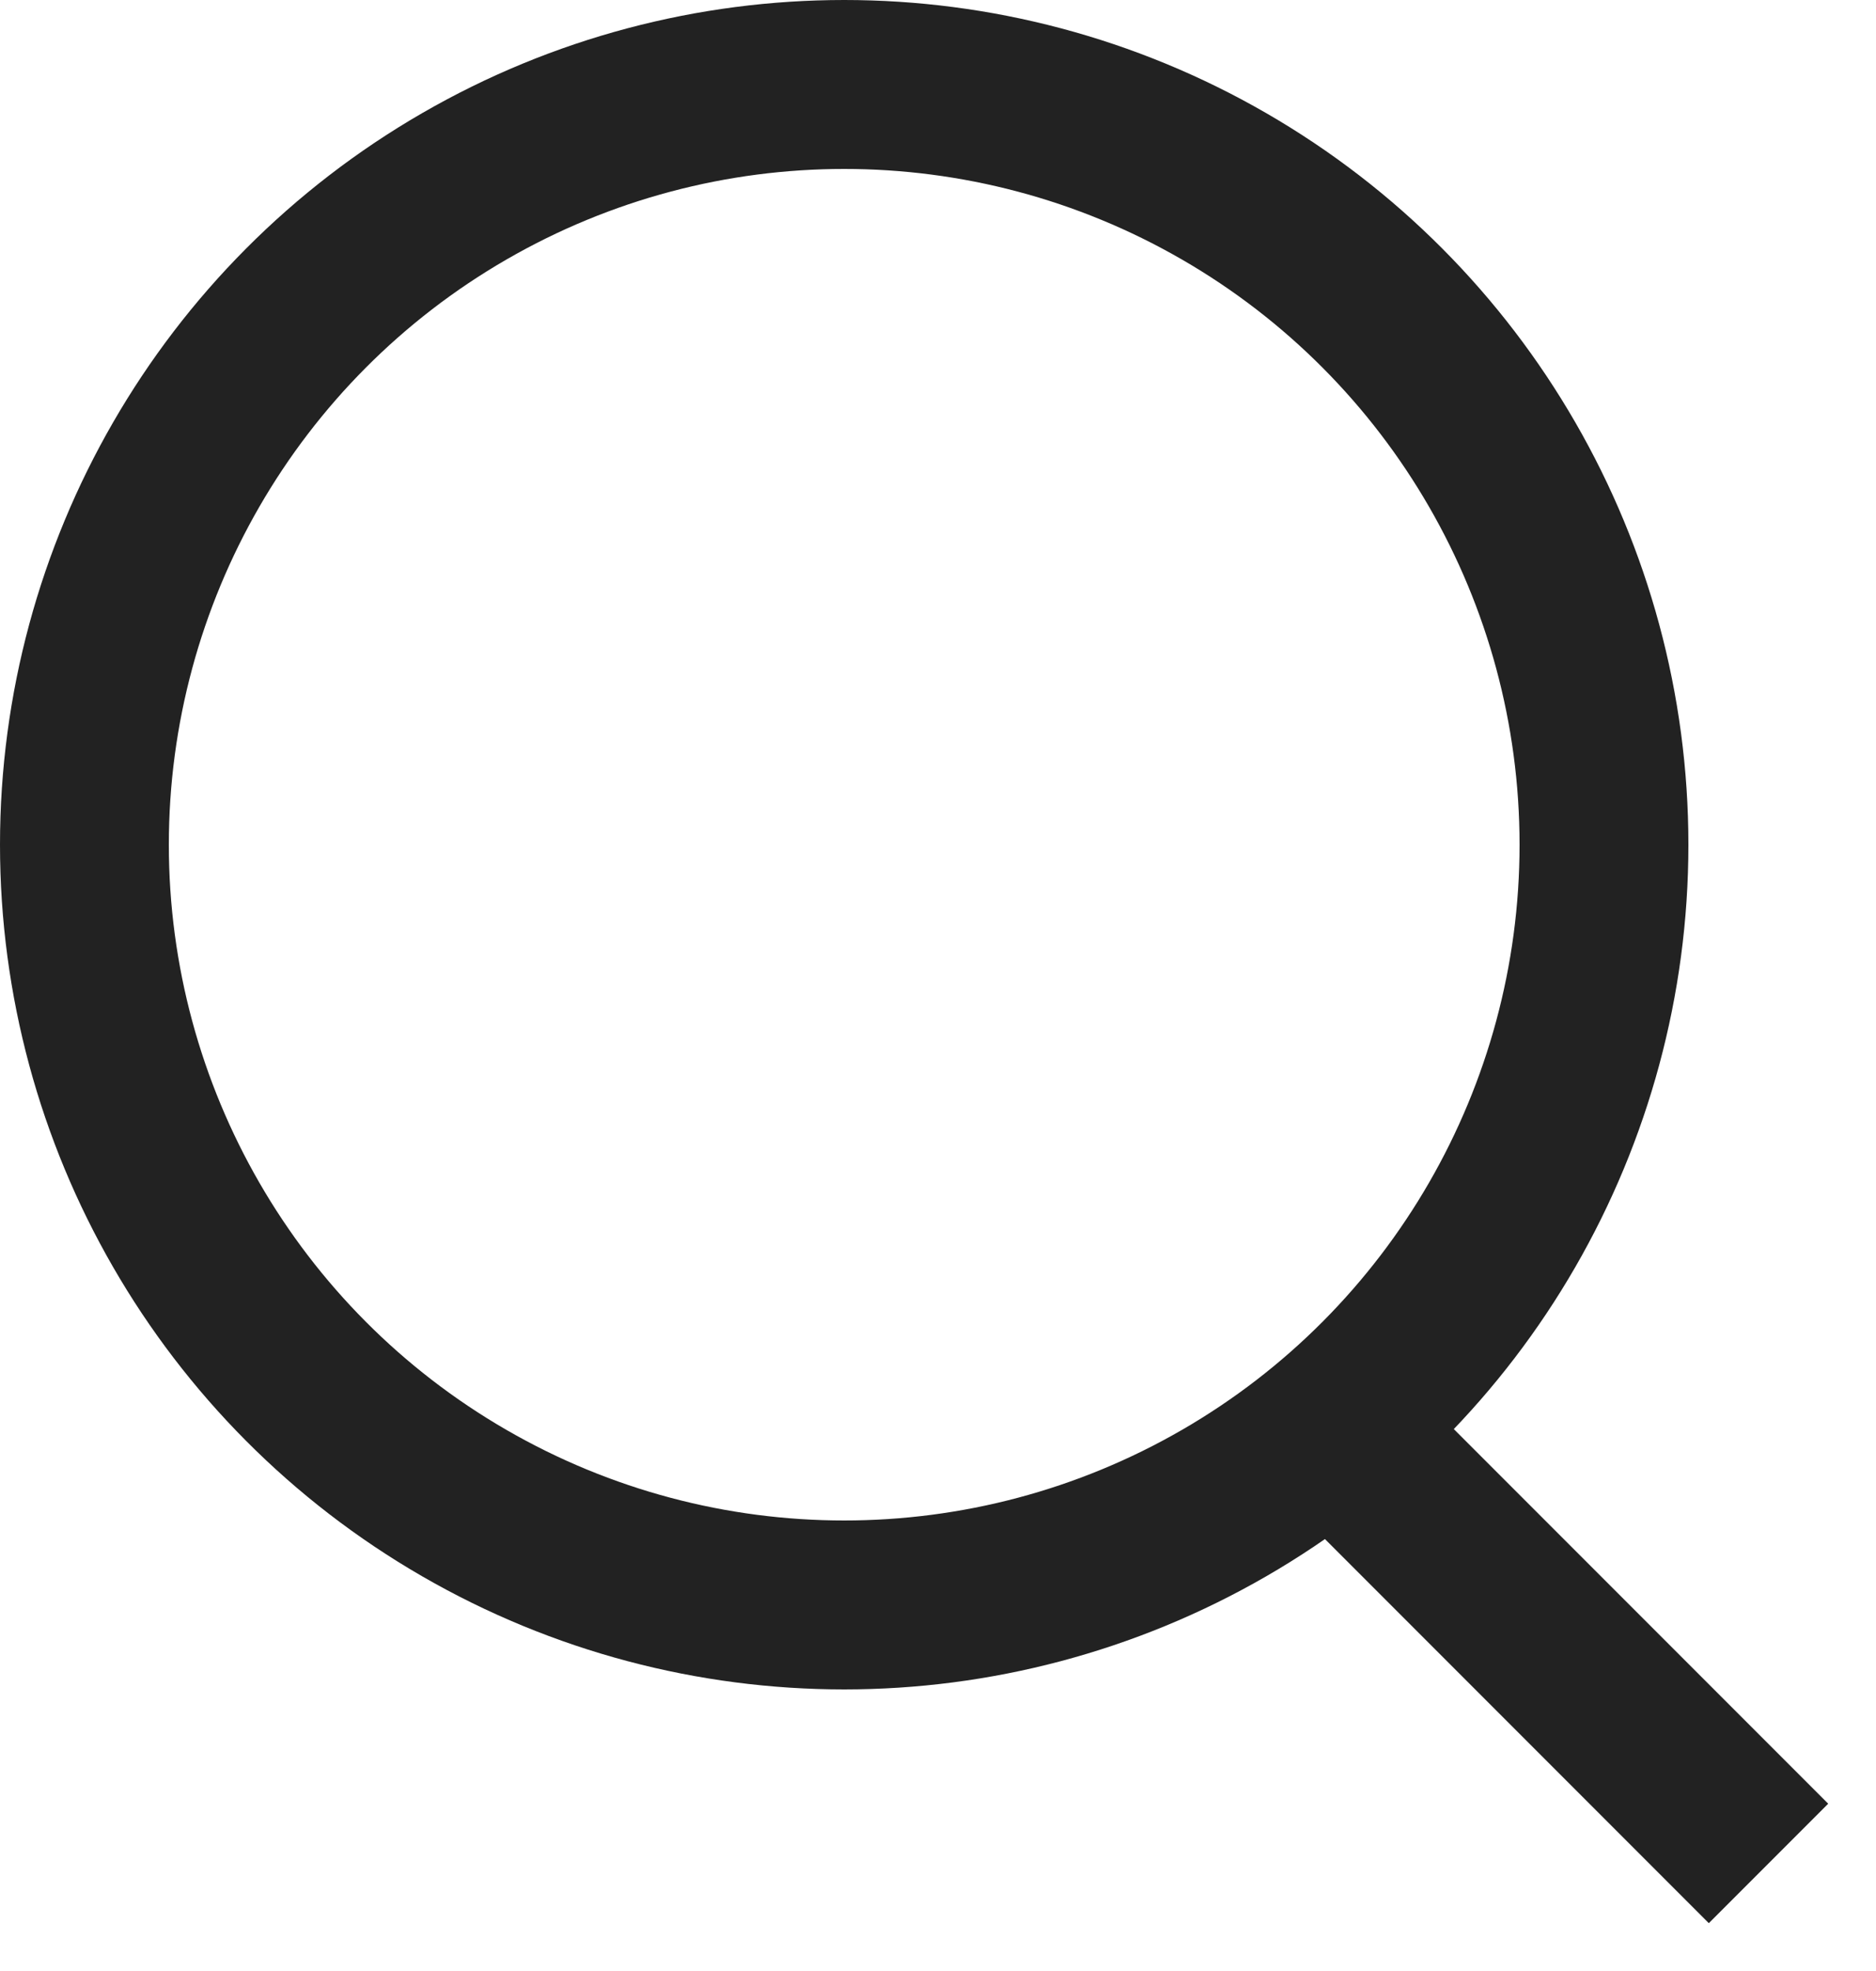
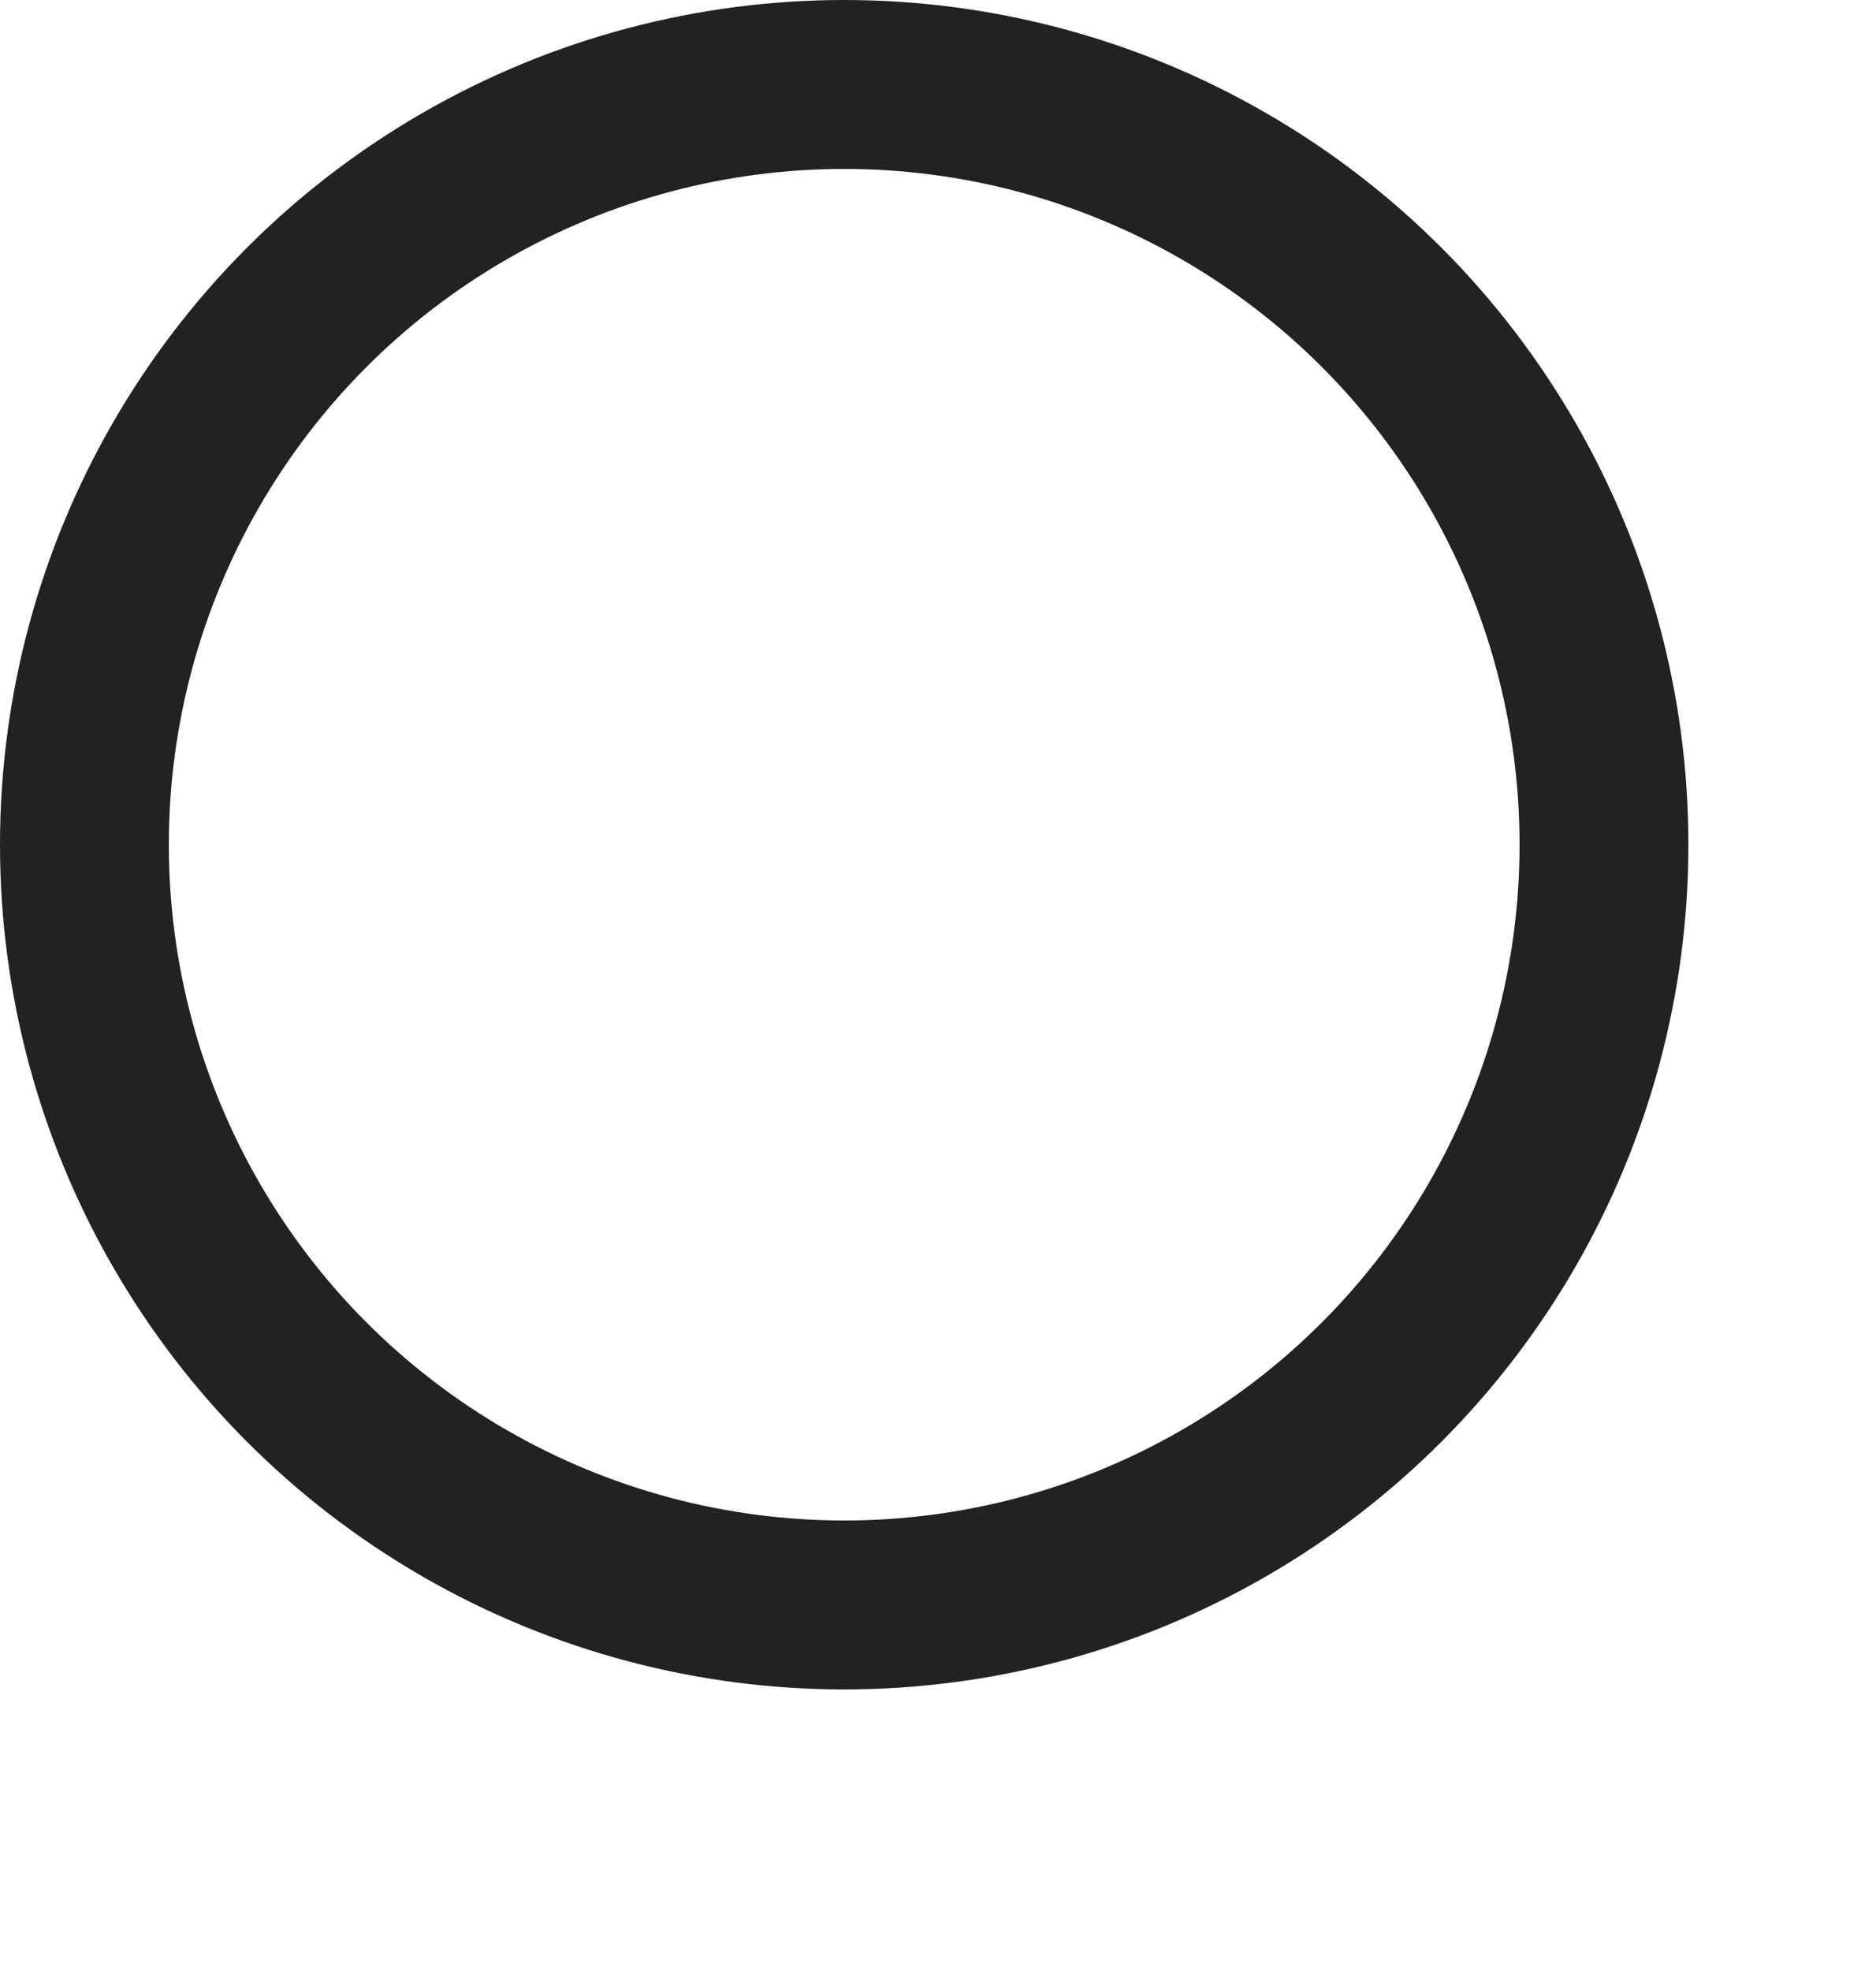
<svg xmlns="http://www.w3.org/2000/svg" width="20" height="21" viewBox="0 0 20 21">
  <defs>
    <clipPath id="clip-lupa__n">
      <rect width="20" height="21" />
    </clipPath>
  </defs>
  <g id="lupa__n" data-name="lupa _n" clip-path="url(#clip-lupa__n)">
    <g id="Grupo_1018" data-name="Grupo 1018" transform="translate(9089.5 -2839)">
      <g id="Grupo_518" data-name="Grupo 518" transform="translate(-9698.5 2623)">
        <g id="Elipse_8" data-name="Elipse 8" transform="translate(609 216)" fill="none" stroke="#222" stroke-width="1.8">
-           <circle cx="9" cy="9" r="9" stroke="none" />
          <circle cx="9" cy="9" r="8.1" fill="none" />
        </g>
-         <path id="Trazado_2637" data-name="Trazado 2637" d="M-18463.646,17874.354l4.5,4.5" transform="translate(19087 -17643)" fill="none" stroke="#222" stroke-width="1.8" />
      </g>
    </g>
  </g>
</svg>